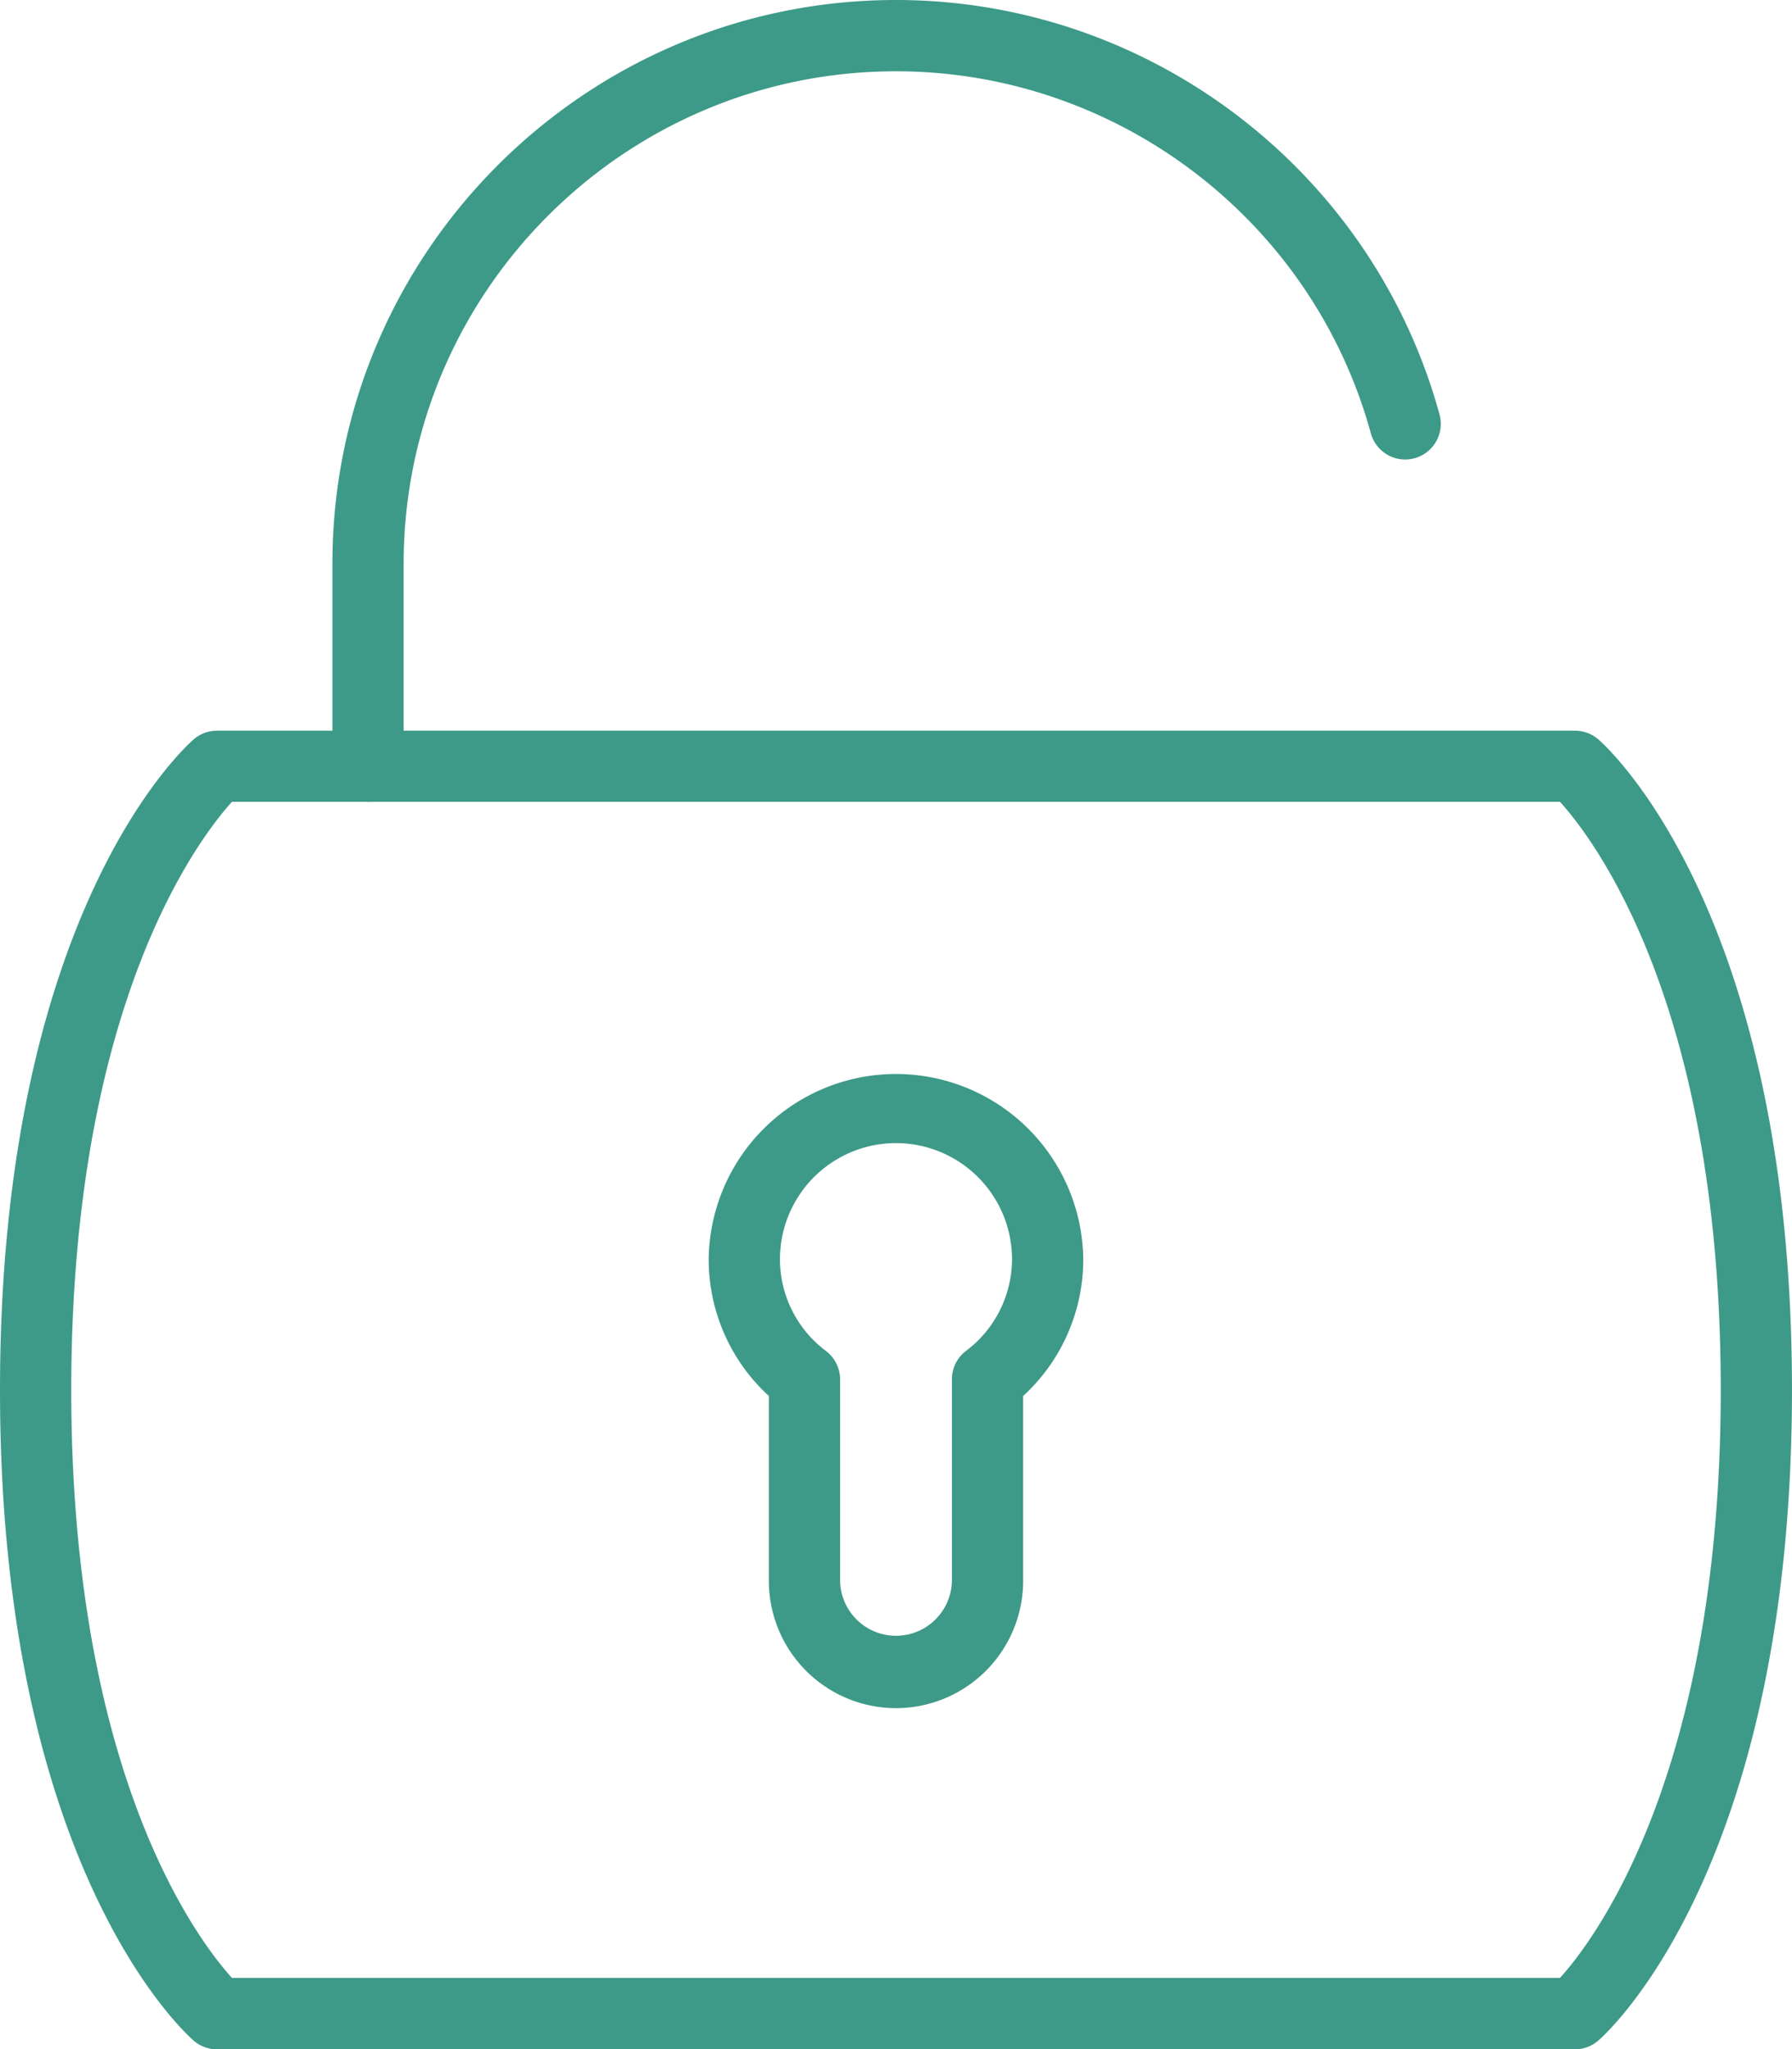
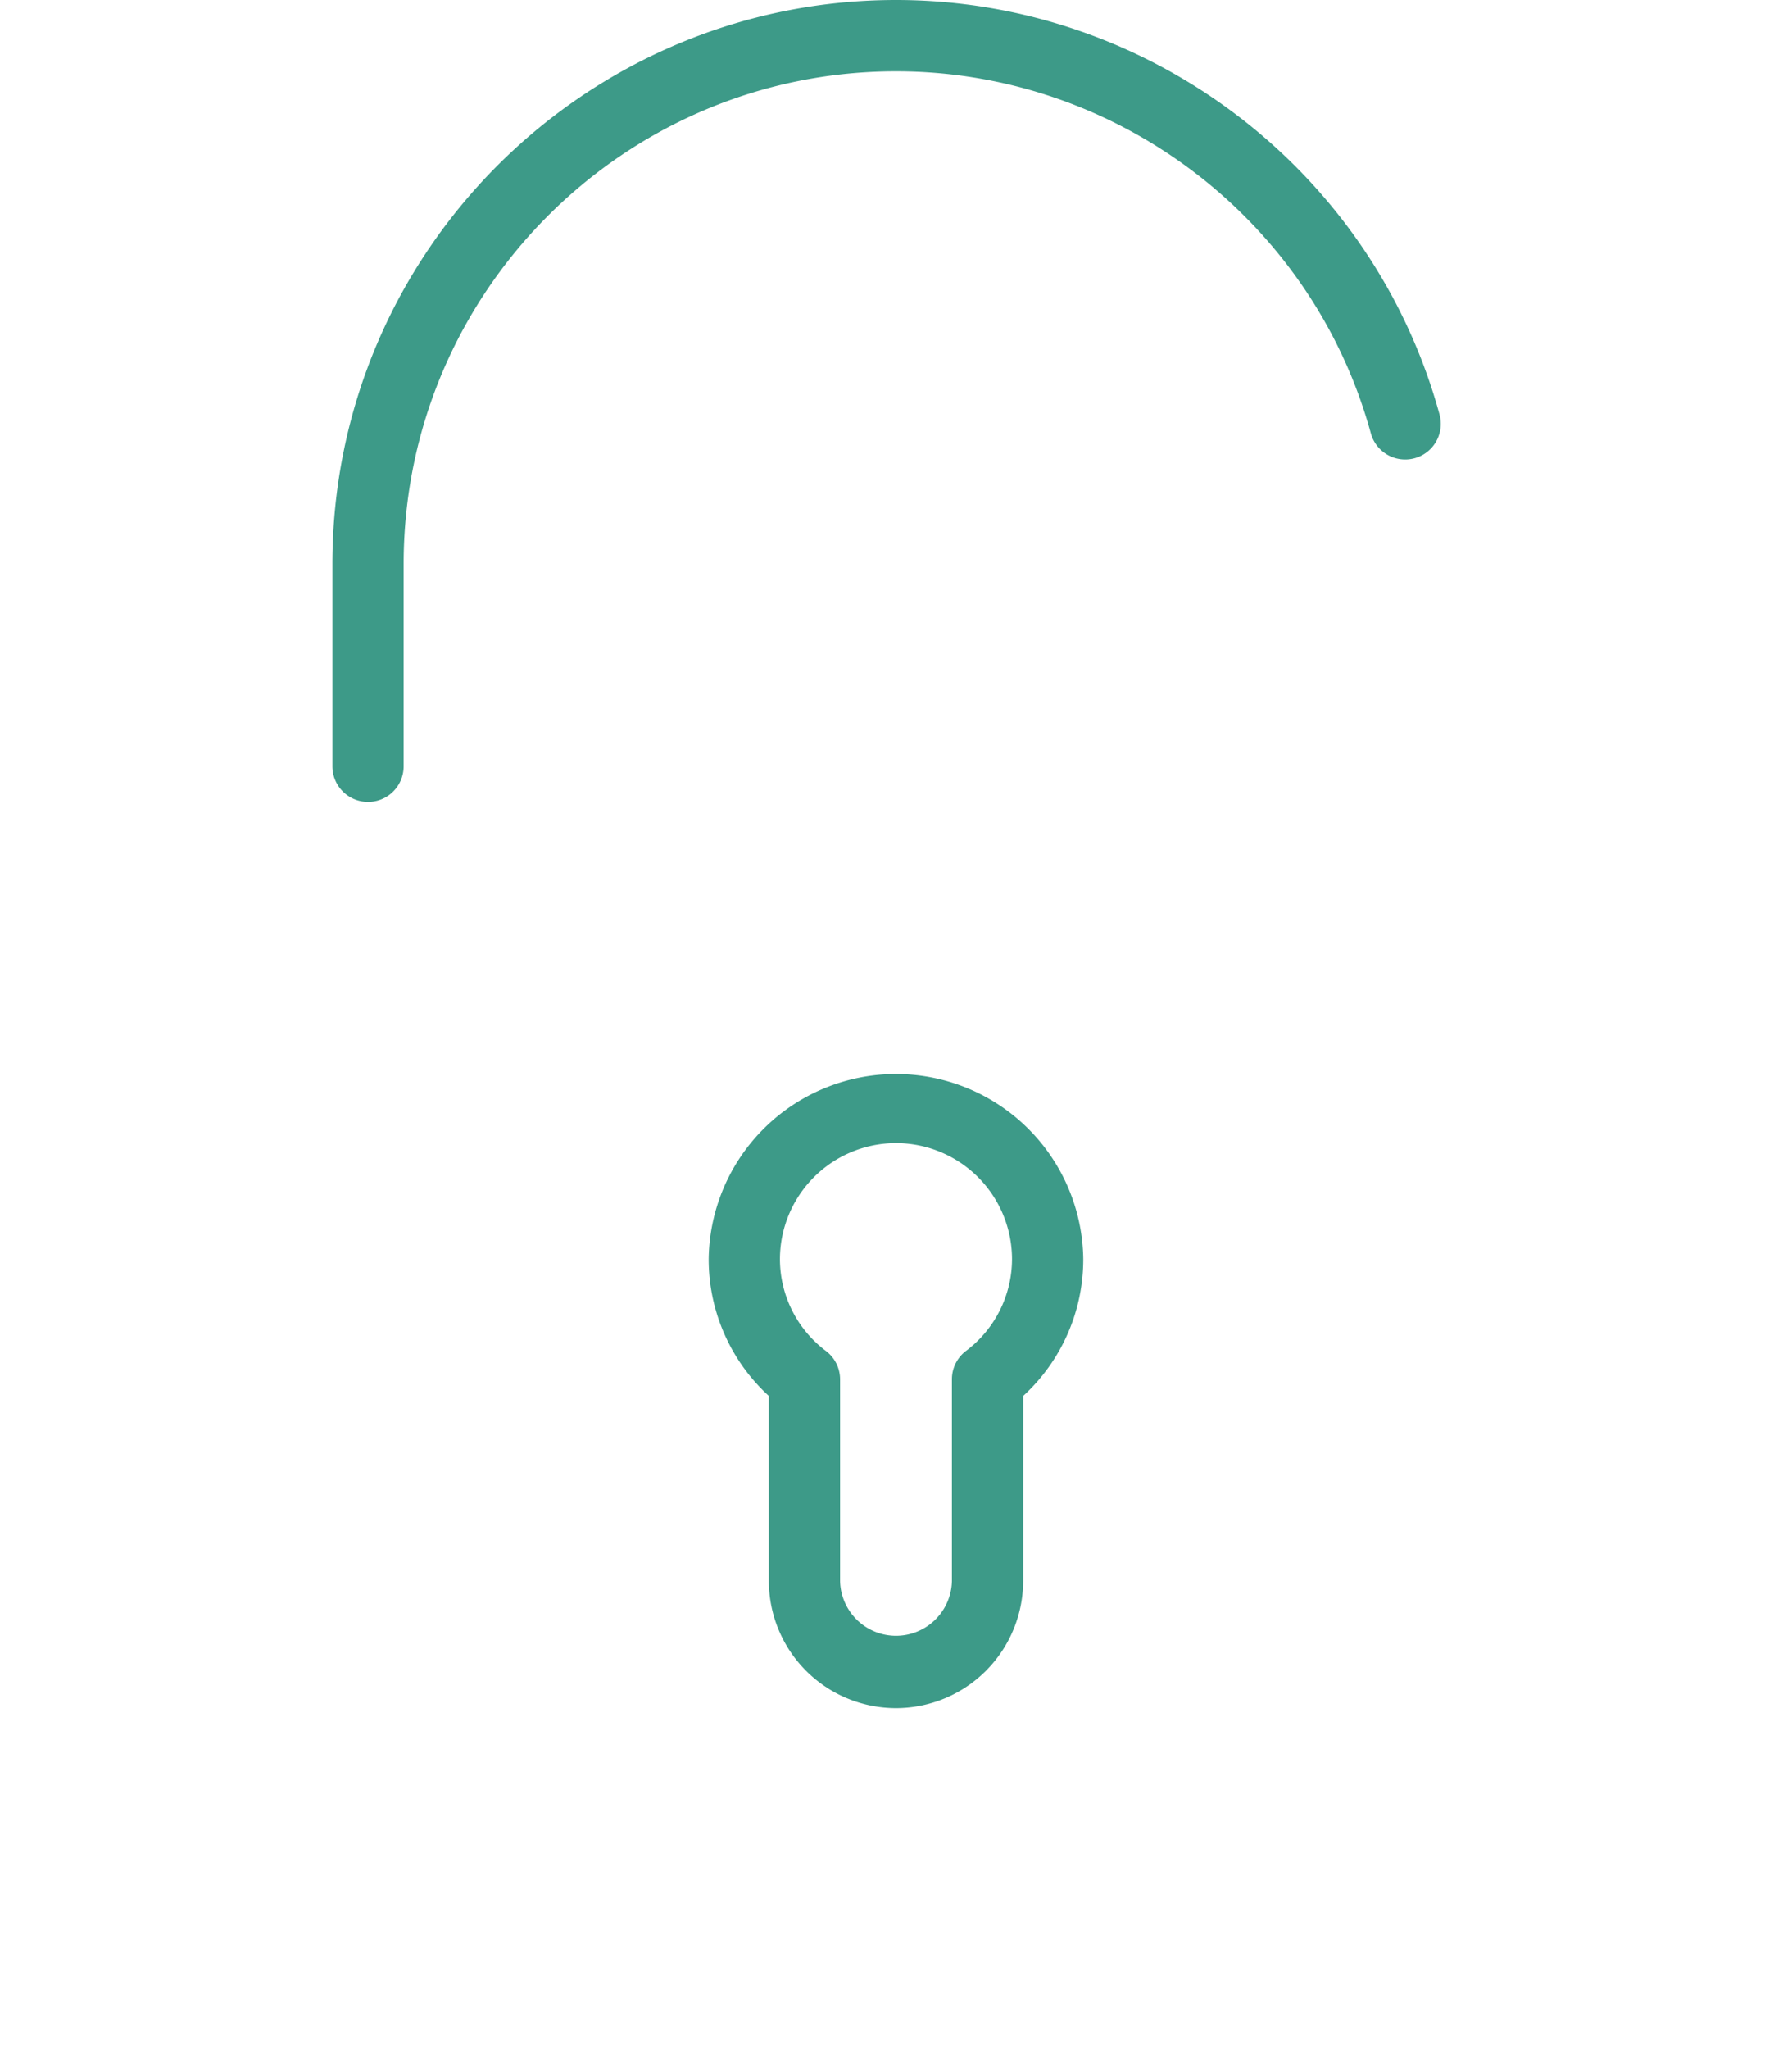
<svg xmlns="http://www.w3.org/2000/svg" viewBox="0 0 630.01 720.09">
  <defs>
    <style>.cls-1{fill:#3d9a88;}</style>
  </defs>
  <title>Datový zdroj 211</title>
  <g id="Vrstva_2" data-name="Vrstva 2">
    <g id="Vrstva_1-2" data-name="Vrstva 1">
-       <path class="cls-1" d="M553.69,720.09H76.32a12.54,12.54,0,0,1-8.17-3C65.37,714.69,0,656.51,0,488.4S65.37,262.13,68.15,259.75a12.54,12.54,0,0,1,8.17-3H553.69a12.62,12.62,0,0,1,8.17,3C564.62,262.13,630,320.3,630,488.4s-65.39,226.29-68.15,228.67A12.62,12.62,0,0,1,553.69,720.09ZM81.55,695H548.44c12-13.26,56.52-71.65,56.52-206.64s-44.43-193.26-56.52-206.62H81.55c-12,13.26-56.5,71.65-56.5,206.62S69.48,681.68,81.55,695Z" />
      <path class="cls-1" d="M129.39,281.78a12.53,12.53,0,0,1-12.53-12.53V198.12C116.86,88.87,205.75,0,315,0c89,0,167.57,59.88,191.09,145.63a12.52,12.52,0,1,1-24.15,6.62C461.4,77.36,392.75,25.05,315,25.05c-95.43,0-173.09,77.64-173.09,173.07v71.13A12.52,12.52,0,0,1,129.39,281.78Z" />
      <path class="cls-1" d="M315,600.21a44.75,44.75,0,0,1-44.7-44.69v-65a65.06,65.06,0,0,1-21.15-48.1,65.85,65.85,0,0,1,131.69,0,65.11,65.11,0,0,1-21.13,48.1v65A44.76,44.76,0,0,1,315,600.21Zm0-198.55a40.84,40.84,0,0,0-40.8,40.77,40.4,40.4,0,0,0,16.22,32.31,12.54,12.54,0,0,1,4.93,10v70.82a19.66,19.66,0,0,0,39.31,0V484.7a12.51,12.51,0,0,1,4.93-10,40.41,40.41,0,0,0,16.2-32.31A40.83,40.83,0,0,0,315,401.66Z" />
    </g>
  </g>
</svg>